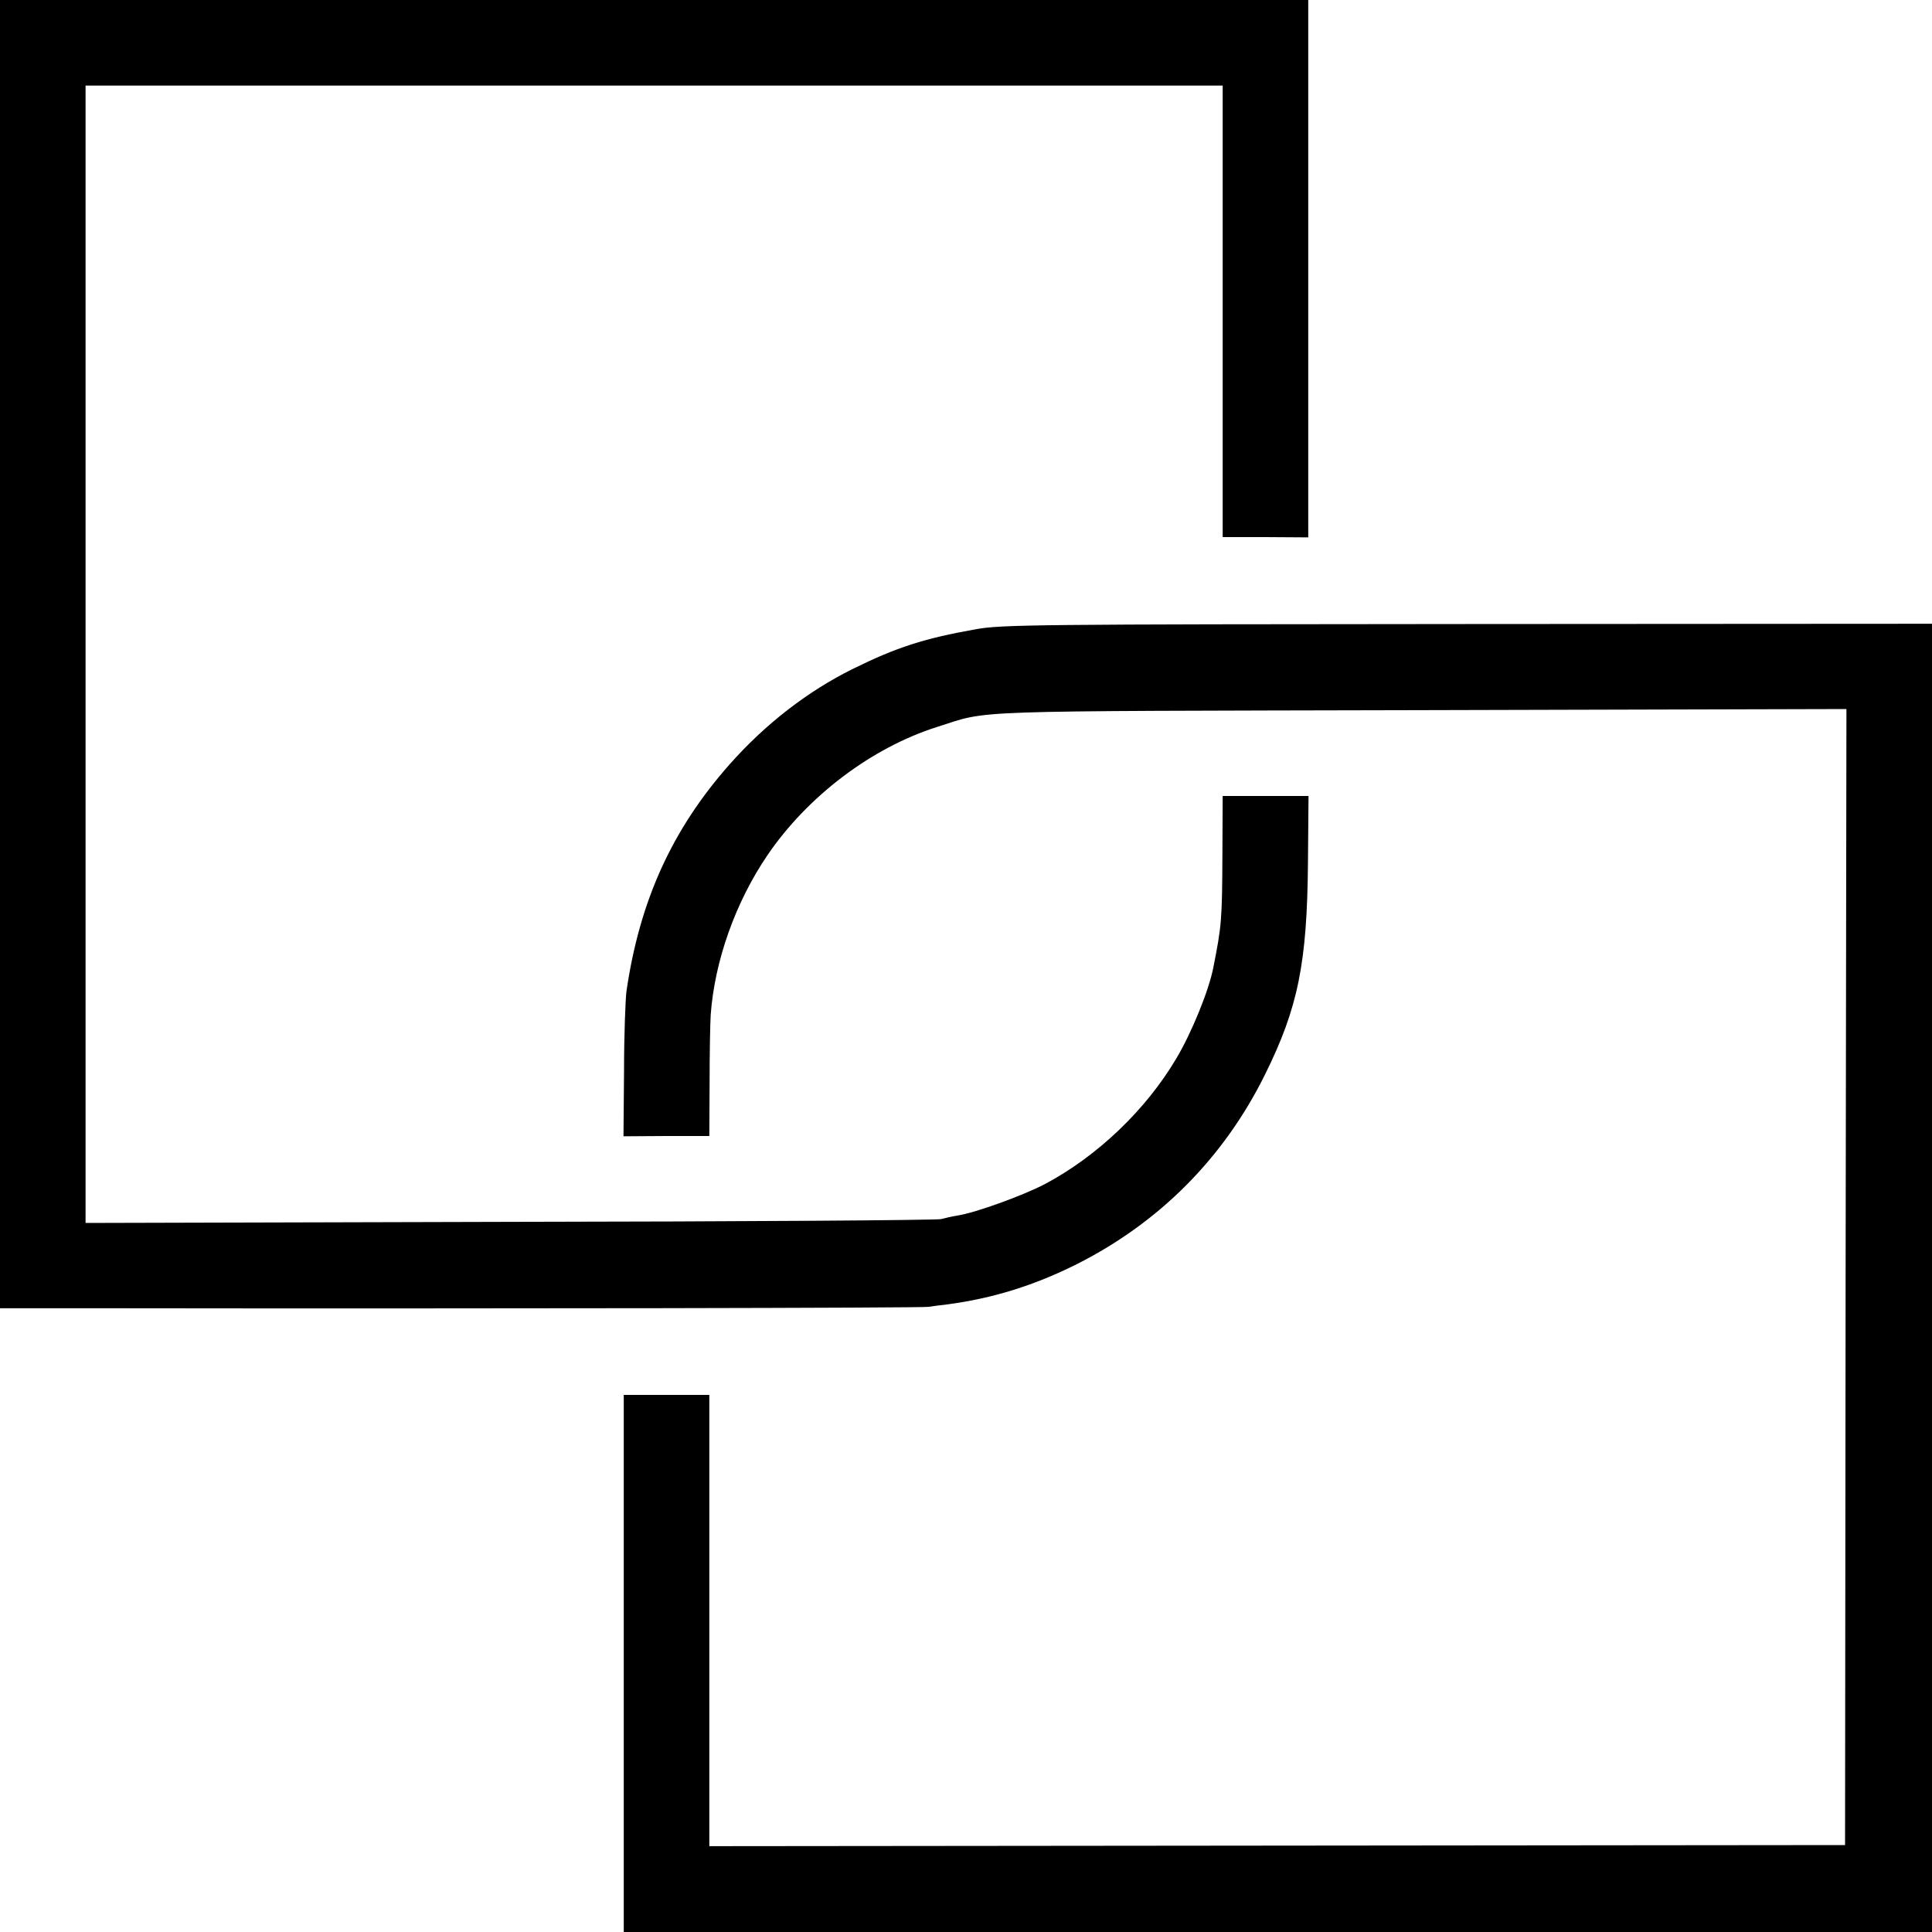
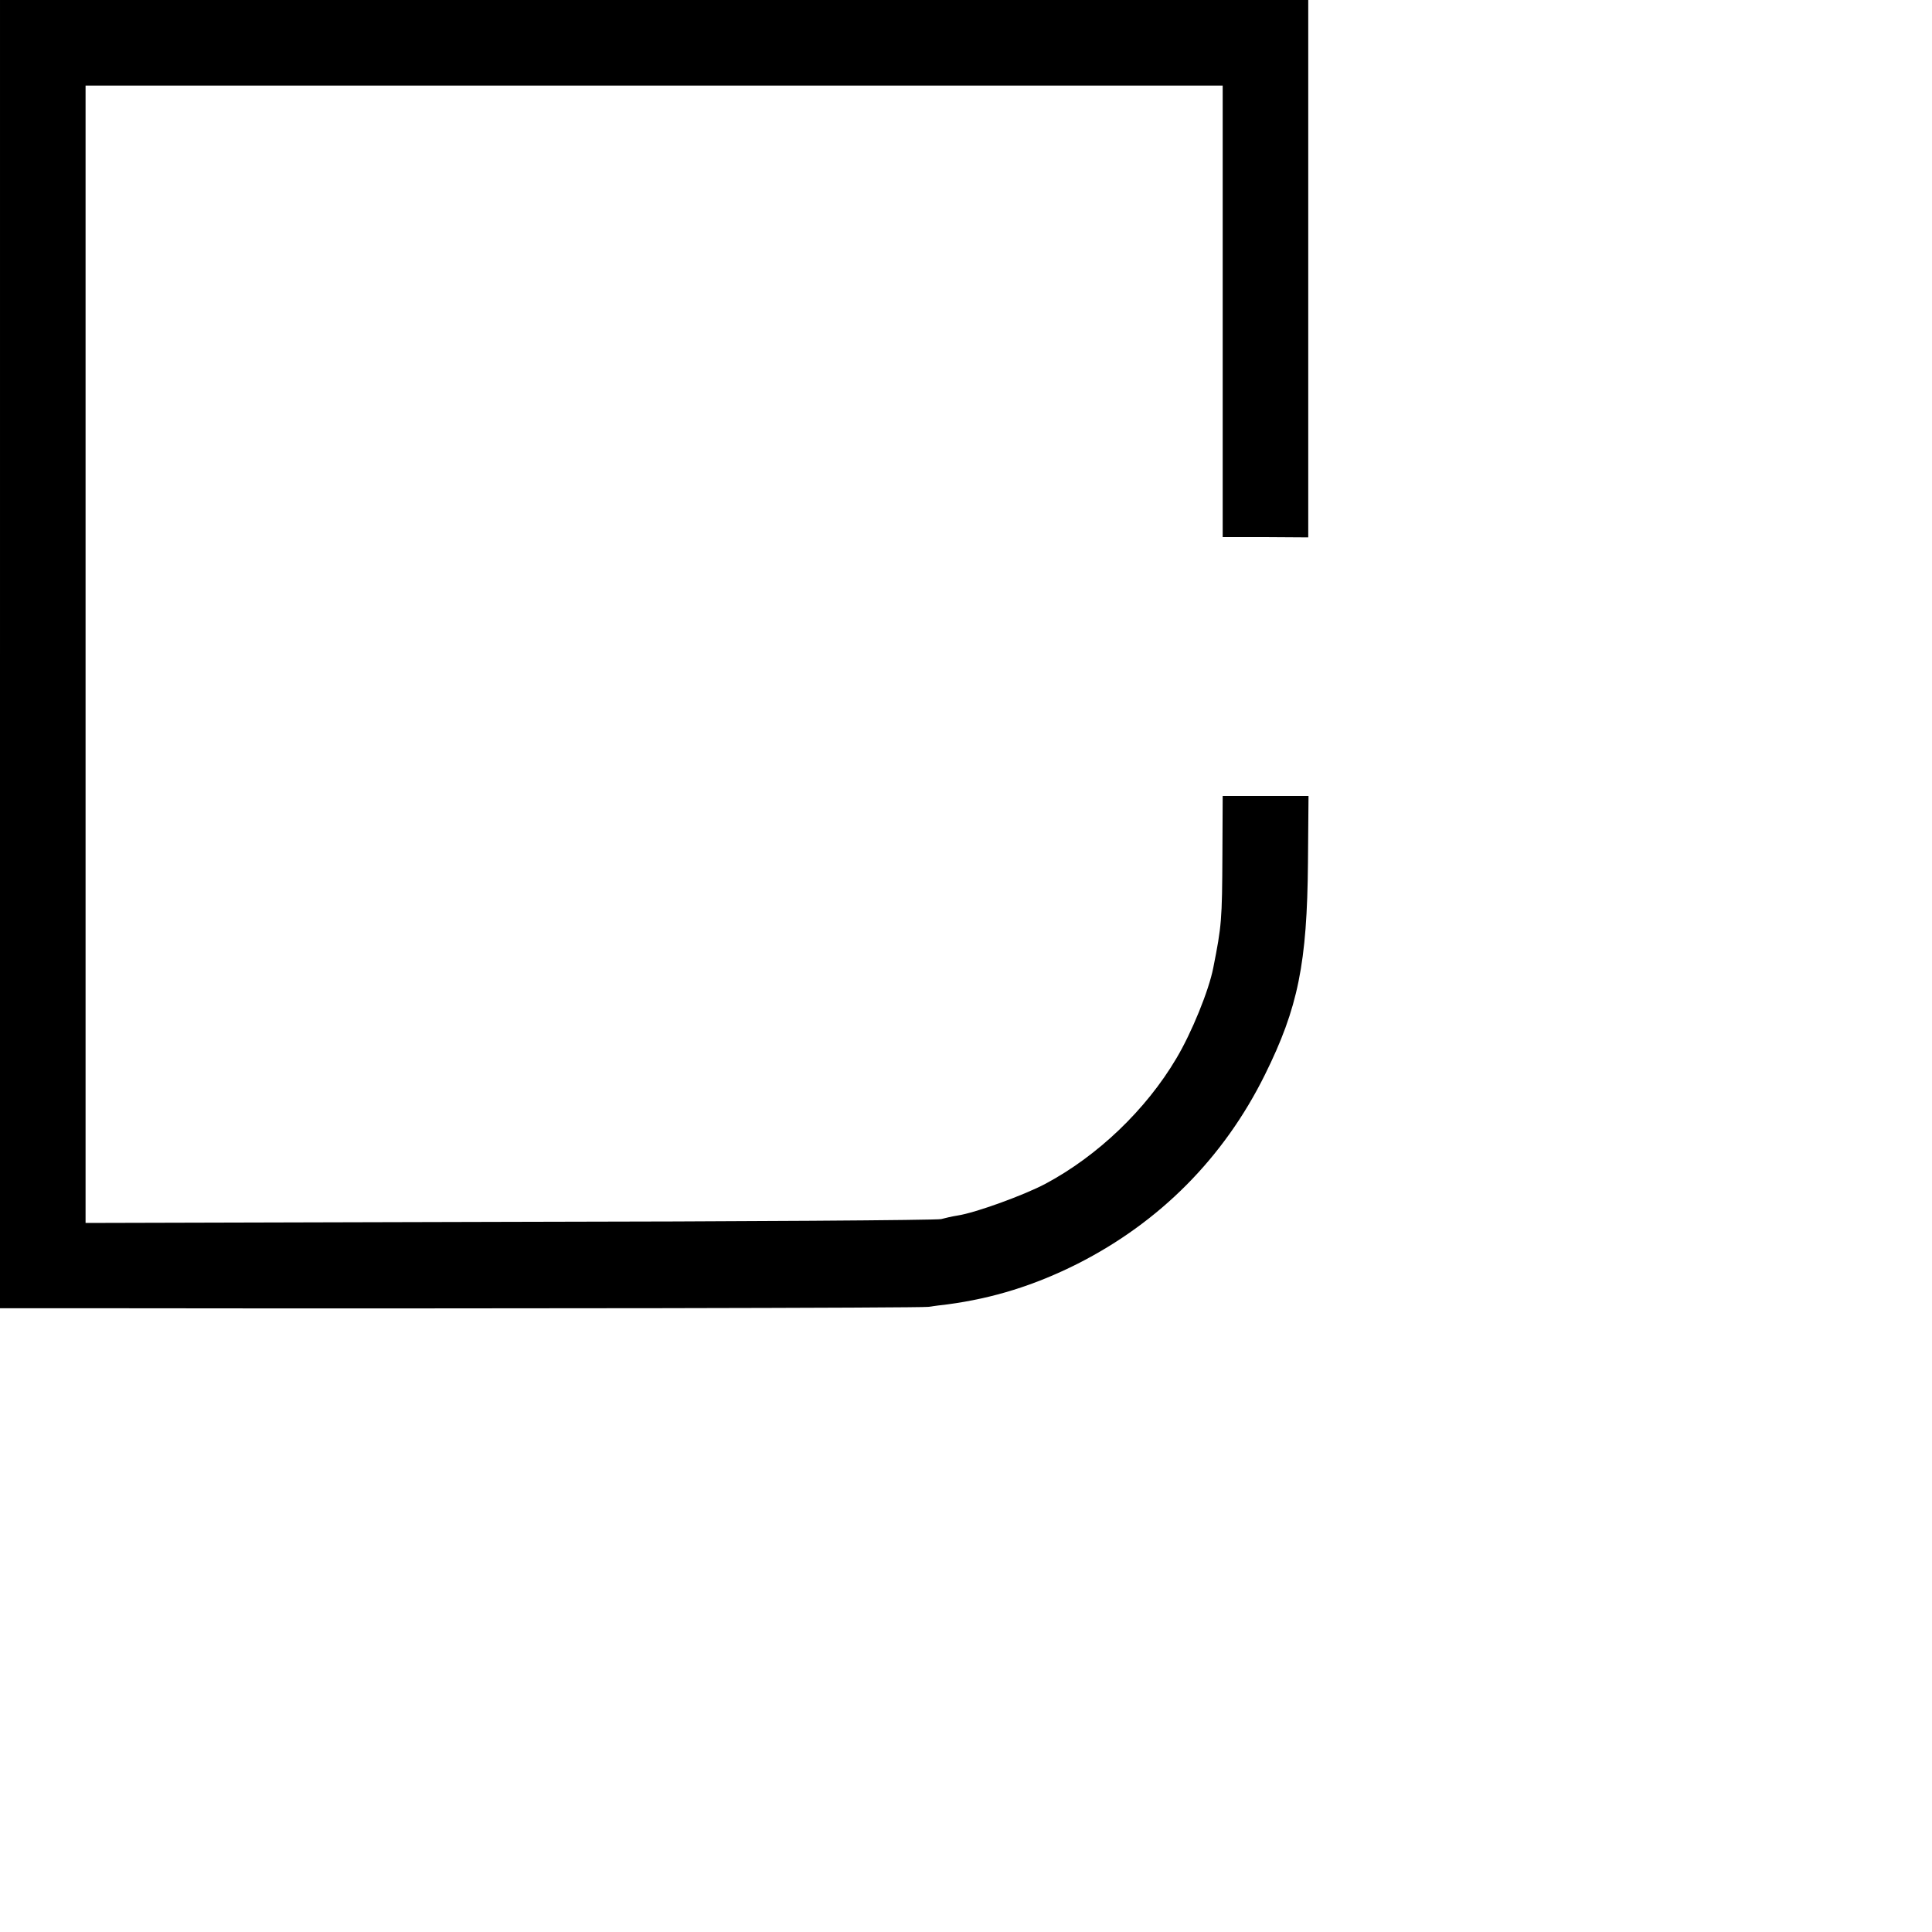
<svg xmlns="http://www.w3.org/2000/svg" version="1.0" width="700pt" height="700pt" viewBox="0 0 700 700" preserveAspectRatio="xMidYMid meet">
  <g transform="translate(0,700) scale(0.1,-0.1)" fill="#000000" stroke="none">
    <path d="M0 4630 l0 -2370 343 0 c1482 -2 2988 1 3020 5 20 3 52 7 70 9 165 22 316 69 471 147 298 151 530 384 679 685 120 242 153 404 156 769 l2 241 -155 0 -156 0 -1 -211 c-1 -239 -3 -260 -33 -411 -16 -83 -79 -237 -134 -329 -110 -186 -285 -353 -474 -454 -77 -41 -253 -105 -318 -115 -19 -3 -46 -9 -60 -13 -14 -4 -717 -9 -1562 -10 l-1538 -4 0 2061 0 2060 2060 0 2060 0 0 -818 0 -818 155 0 155 -1 0 973 0 974 -2370 0 -2370 0 0 -2370z" />
-     <path d="M3535 4720 c-186 -33 -286 -65 -446 -144 -163 -81 -316 -199 -446 -346 -207 -234 -325 -492 -373 -820 -4 -30 -9 -161 -9 -291 l-2 -236 156 1 155 0 1 191 c0 104 2 216 4 248 14 195 90 409 206 579 145 213 377 389 614 464 196 62 65 57 1752 61 l1543 4 -3 -2058 -2 -2058 -2057 -2 -2058 -2 0 817 0 818 -155 0 -155 0 0 -973 0 -973 2370 0 2370 0 0 2370 0 2370 -1682 -1 c-1570 -1 -1690 -2 -1783 -19z" />
  </g>
</svg>